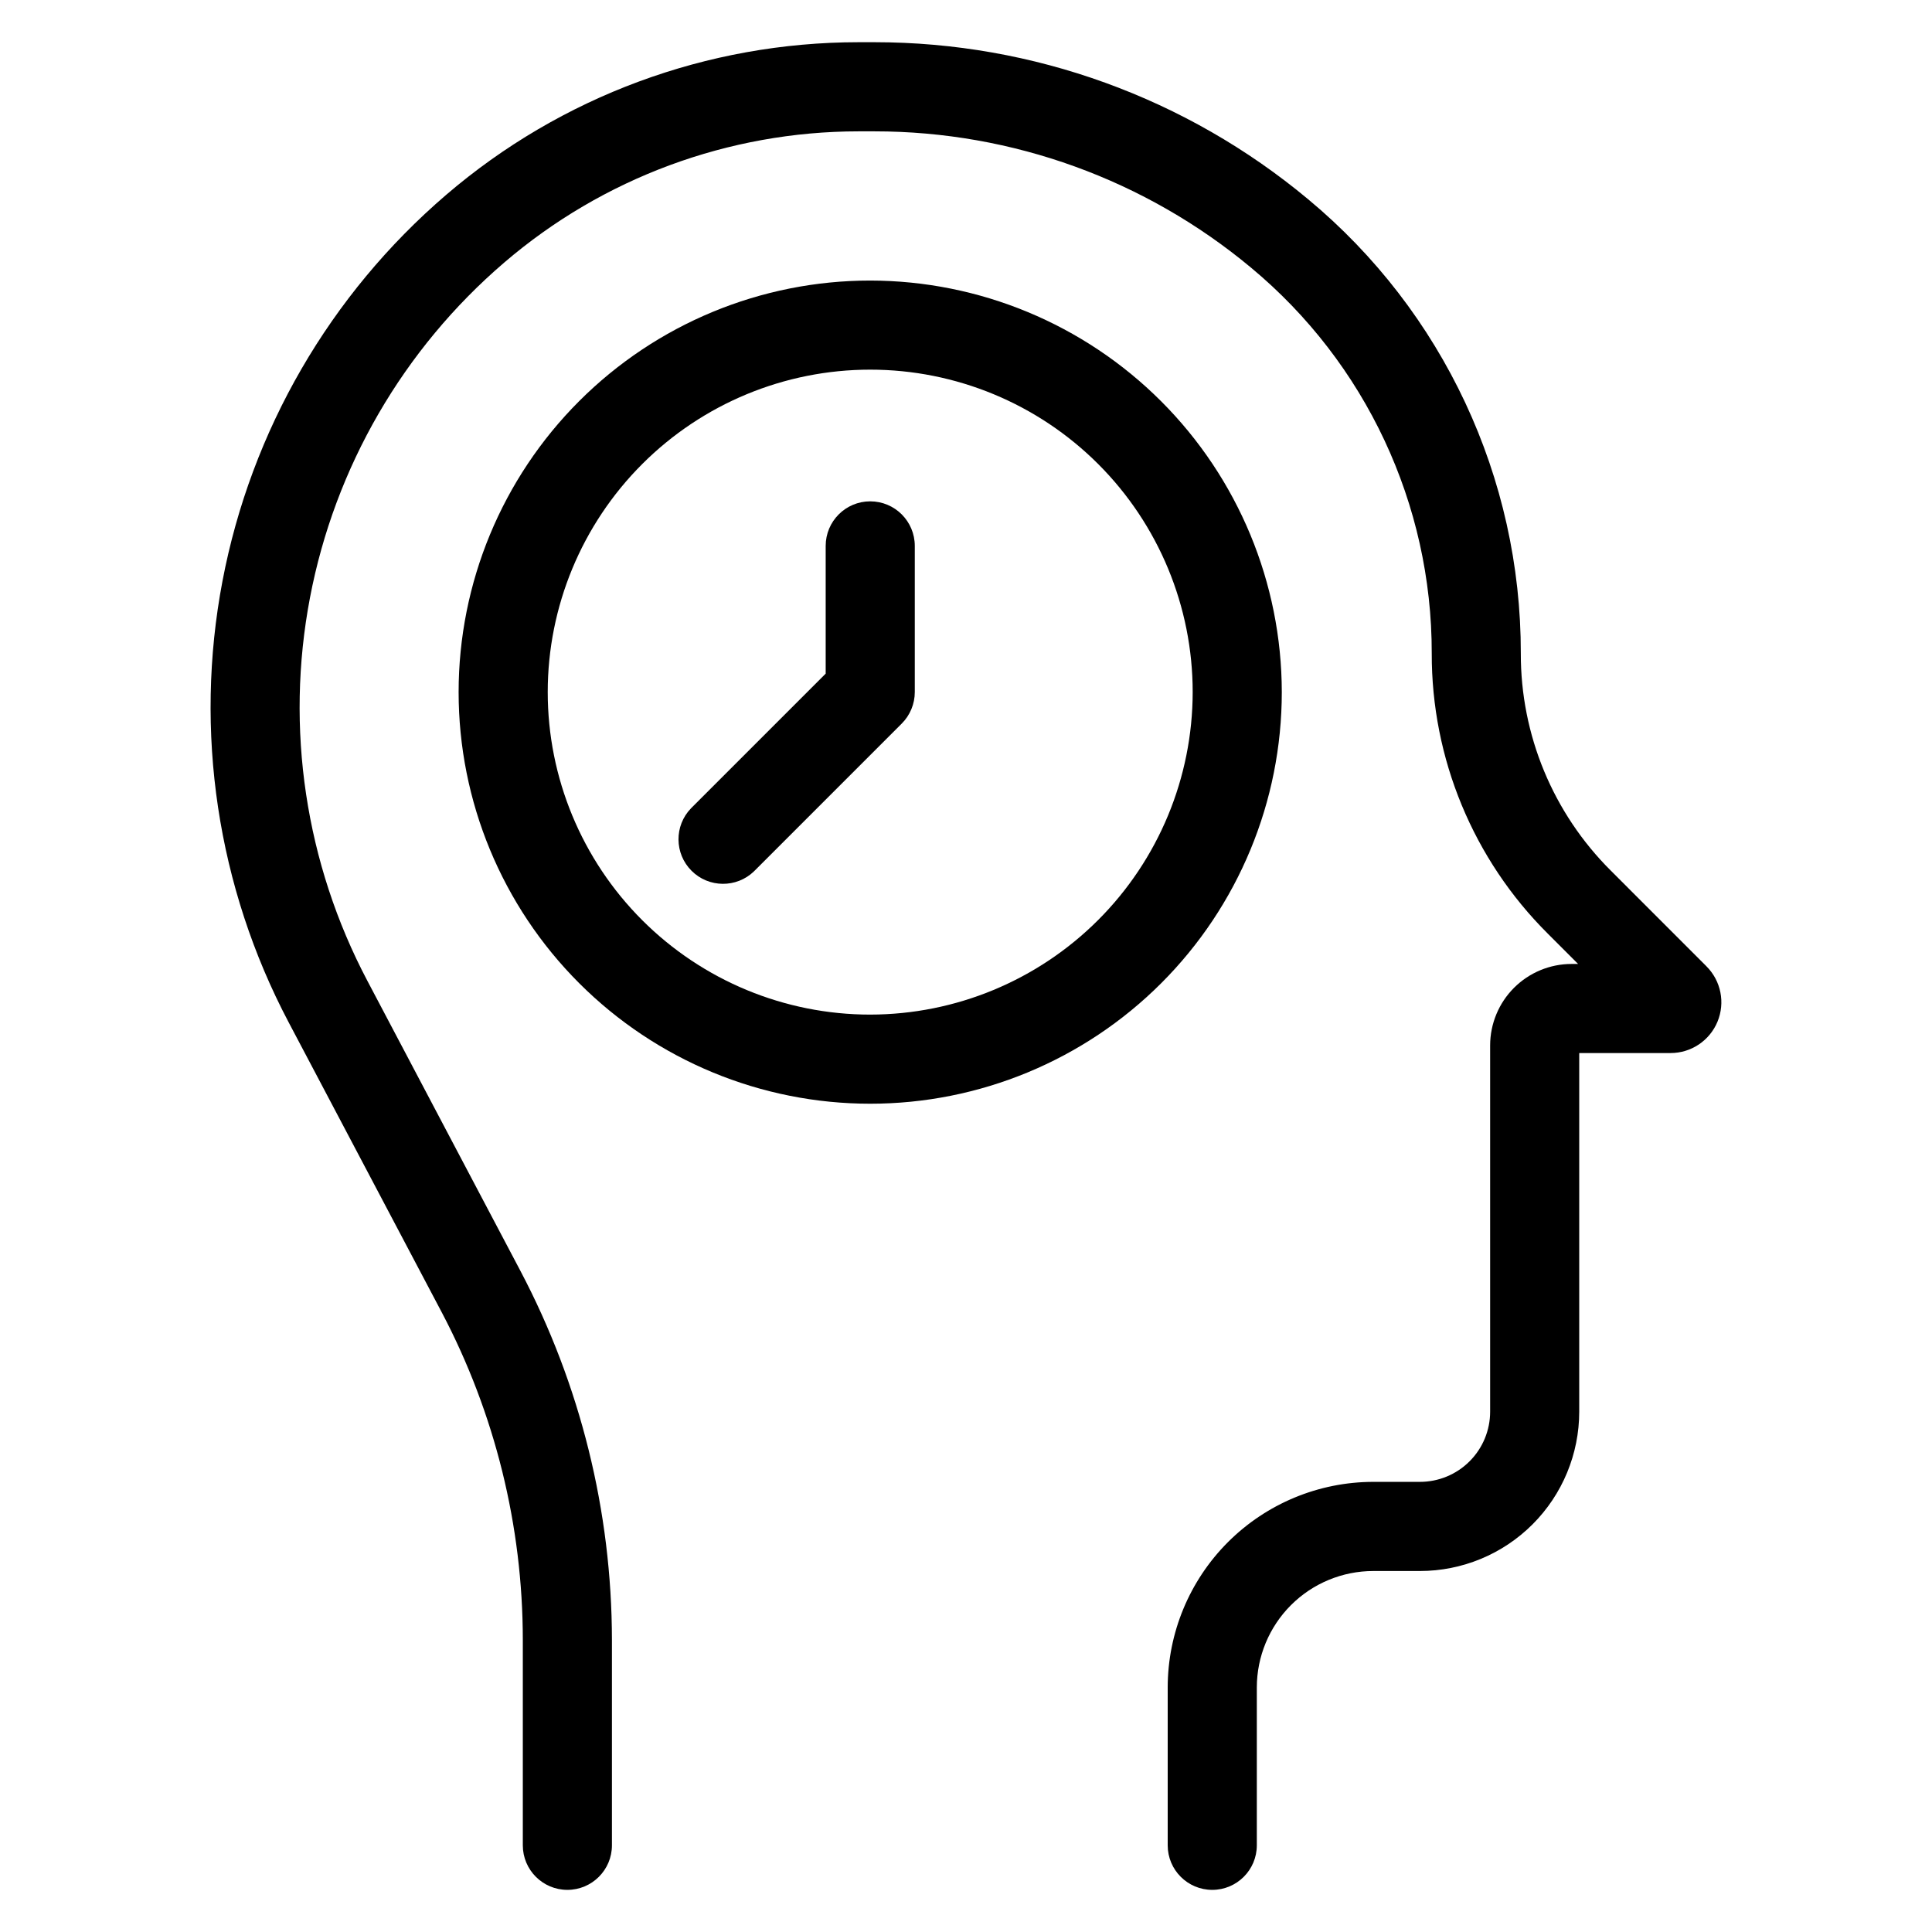
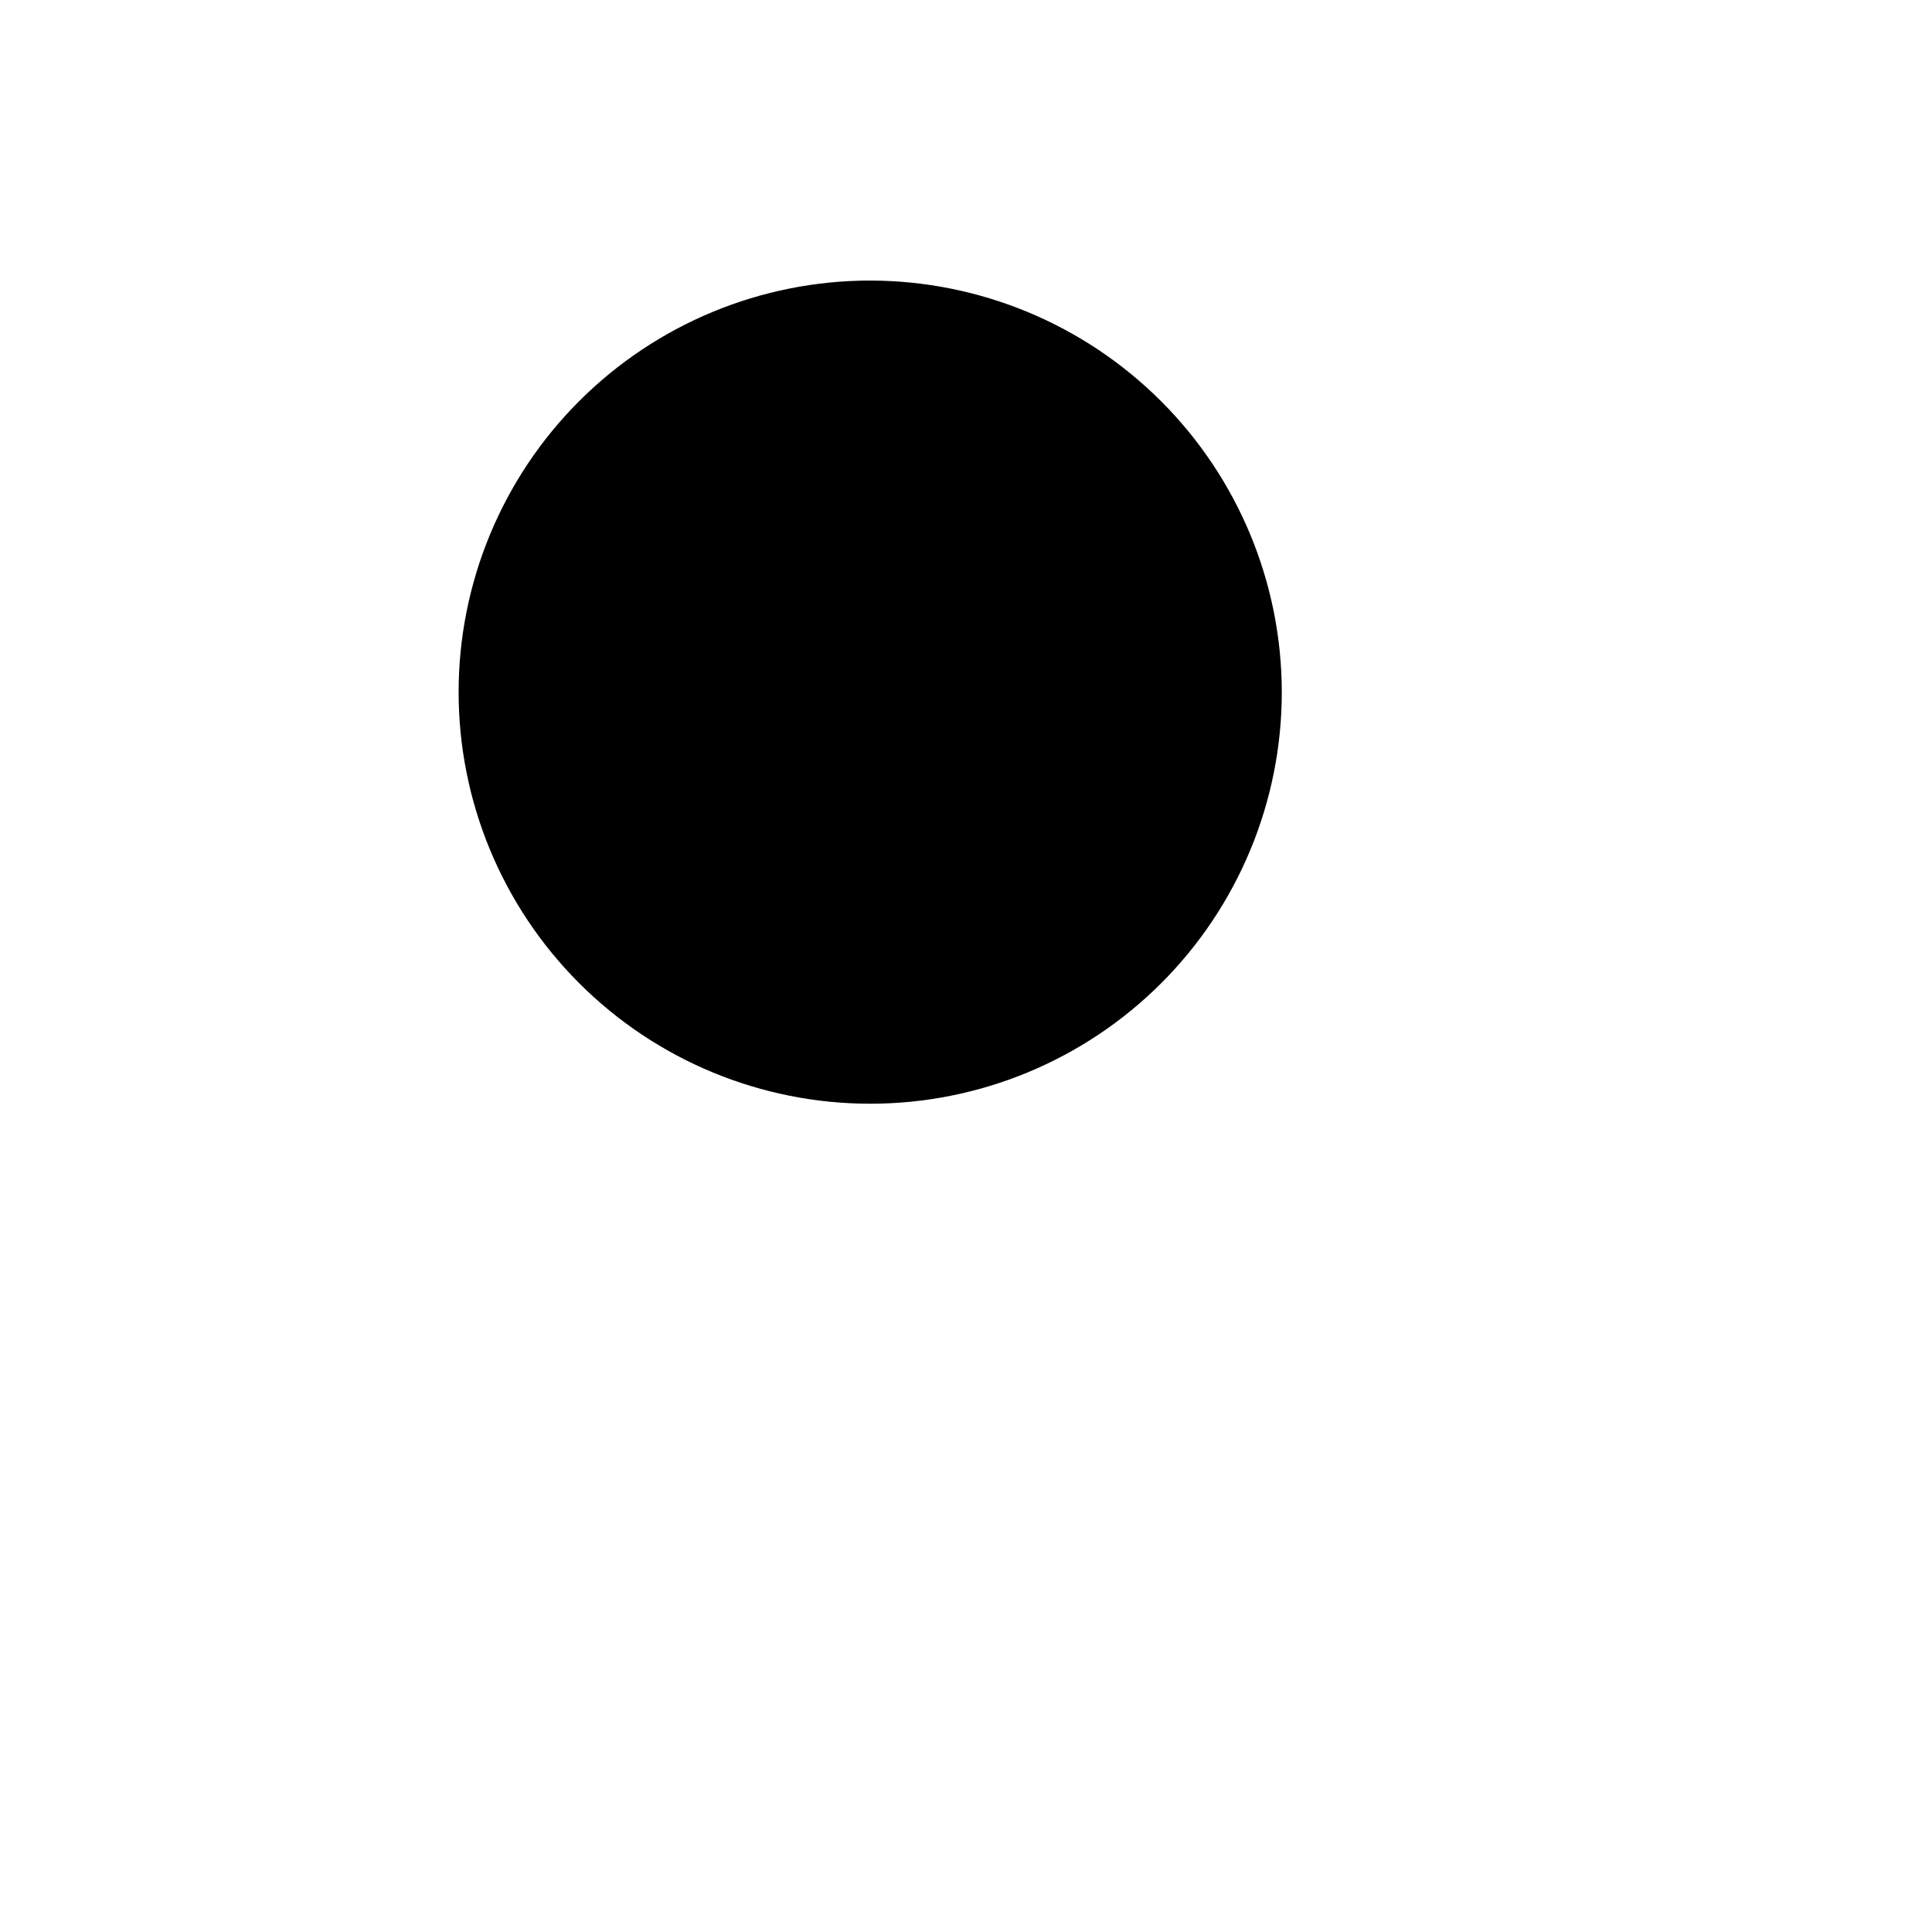
<svg xmlns="http://www.w3.org/2000/svg" fill="#000000" width="800px" height="800px" version="1.1" viewBox="144 144 512 512">
  <g>
-     <path d="m596.23 400.08-25.34-25.348c-15.324-15.246-23.918-35.984-23.859-57.602 0.062-46.496-20.598-90.602-56.355-120.32-32.246-26.883-72.898-41.613-114.88-41.625h-4.293c-40.078 0.016-78.832 14.359-109.26 40.445-30.797 26.406-51.703 62.5-59.285 102.36s-1.387 81.105 17.562 116.98l40.574 76.863v-0.004c14.082 26.766 21.445 56.551 21.457 86.789v54.406c0 6.519 5.289 11.809 11.809 11.809 6.523 0 11.809-5.289 11.809-11.809v-54.406c-0.035-34.086-8.355-67.652-24.246-97.809l-40.555-76.863c-16.445-31.141-21.812-66.949-15.223-101.54s24.746-65.918 51.488-88.832c26.141-22.418 59.438-34.746 93.871-34.766h4.293c36.465 0.004 71.773 12.801 99.777 36.156 30.363 25.242 47.902 62.695 47.855 102.18-0.074 27.883 11.008 54.633 30.77 74.297l8.016 8.016h-1.734c-5.719 0.004-11.203 2.281-15.25 6.324-4.043 4.047-6.32 9.531-6.328 15.25v97.062c0.004 4.941-1.957 9.68-5.453 13.172-3.492 3.492-8.23 5.449-13.172 5.445h-12.359 0.004c-14.441 0.016-28.289 5.758-38.5 15.969-10.211 10.211-15.953 24.059-15.969 38.5v41.848c0 6.519 5.285 11.809 11.809 11.809 6.519 0 11.809-5.289 11.809-11.809v-41.84c0.008-8.18 3.262-16.023 9.043-21.805 5.785-5.785 13.629-9.039 21.809-9.047h12.359-0.004c11.203 0 21.949-4.449 29.867-12.371 7.922-7.922 12.371-18.668 12.367-29.871v-95.023h24.207c5.445 0 10.352-3.281 12.434-8.309 2.082-5.031 0.934-10.82-2.918-14.668z" />
-     <path d="m374.62 218.35c-28.926-0.004-56.672 11.488-77.129 31.945-20.457 20.453-31.949 48.199-31.953 77.125 0 28.93 11.492 56.676 31.949 77.133 20.457 20.457 48.199 31.945 77.129 31.945 28.93 0 56.676-11.492 77.129-31.949 20.457-20.457 31.945-48.203 31.945-77.133-0.035-28.914-11.535-56.637-31.984-77.086-20.445-20.445-48.168-31.945-77.086-31.98zm0 194.53c-22.664 0-44.402-9-60.43-25.027-16.027-16.027-25.035-37.762-25.035-60.43 0-22.664 9-44.402 25.027-60.43 16.027-16.027 37.762-25.031 60.43-25.031 22.664 0 44.402 9 60.43 25.027 16.027 16.027 25.031 37.766 25.031 60.43-0.023 22.656-9.035 44.379-25.055 60.398-16.02 16.02-37.742 25.035-60.398 25.062z" />
-     <path d="m374.62 276.86c-6.519 0-11.805 5.289-11.805 11.809v33.852l-35.691 35.691c-4.477 4.633-4.414 11.996 0.141 16.551 4.555 4.555 11.922 4.621 16.555 0.145l39.148-39.148c2.215-2.215 3.461-5.219 3.461-8.352v-38.738c0-6.519-5.285-11.809-11.809-11.809z" />
+     <path d="m374.62 218.35c-28.926-0.004-56.672 11.488-77.129 31.945-20.457 20.453-31.949 48.199-31.953 77.125 0 28.93 11.492 56.676 31.949 77.133 20.457 20.457 48.199 31.945 77.129 31.945 28.93 0 56.676-11.492 77.129-31.949 20.457-20.457 31.945-48.203 31.945-77.133-0.035-28.914-11.535-56.637-31.984-77.086-20.445-20.445-48.168-31.945-77.086-31.98zm0 194.53z" />
  </g>
</svg>